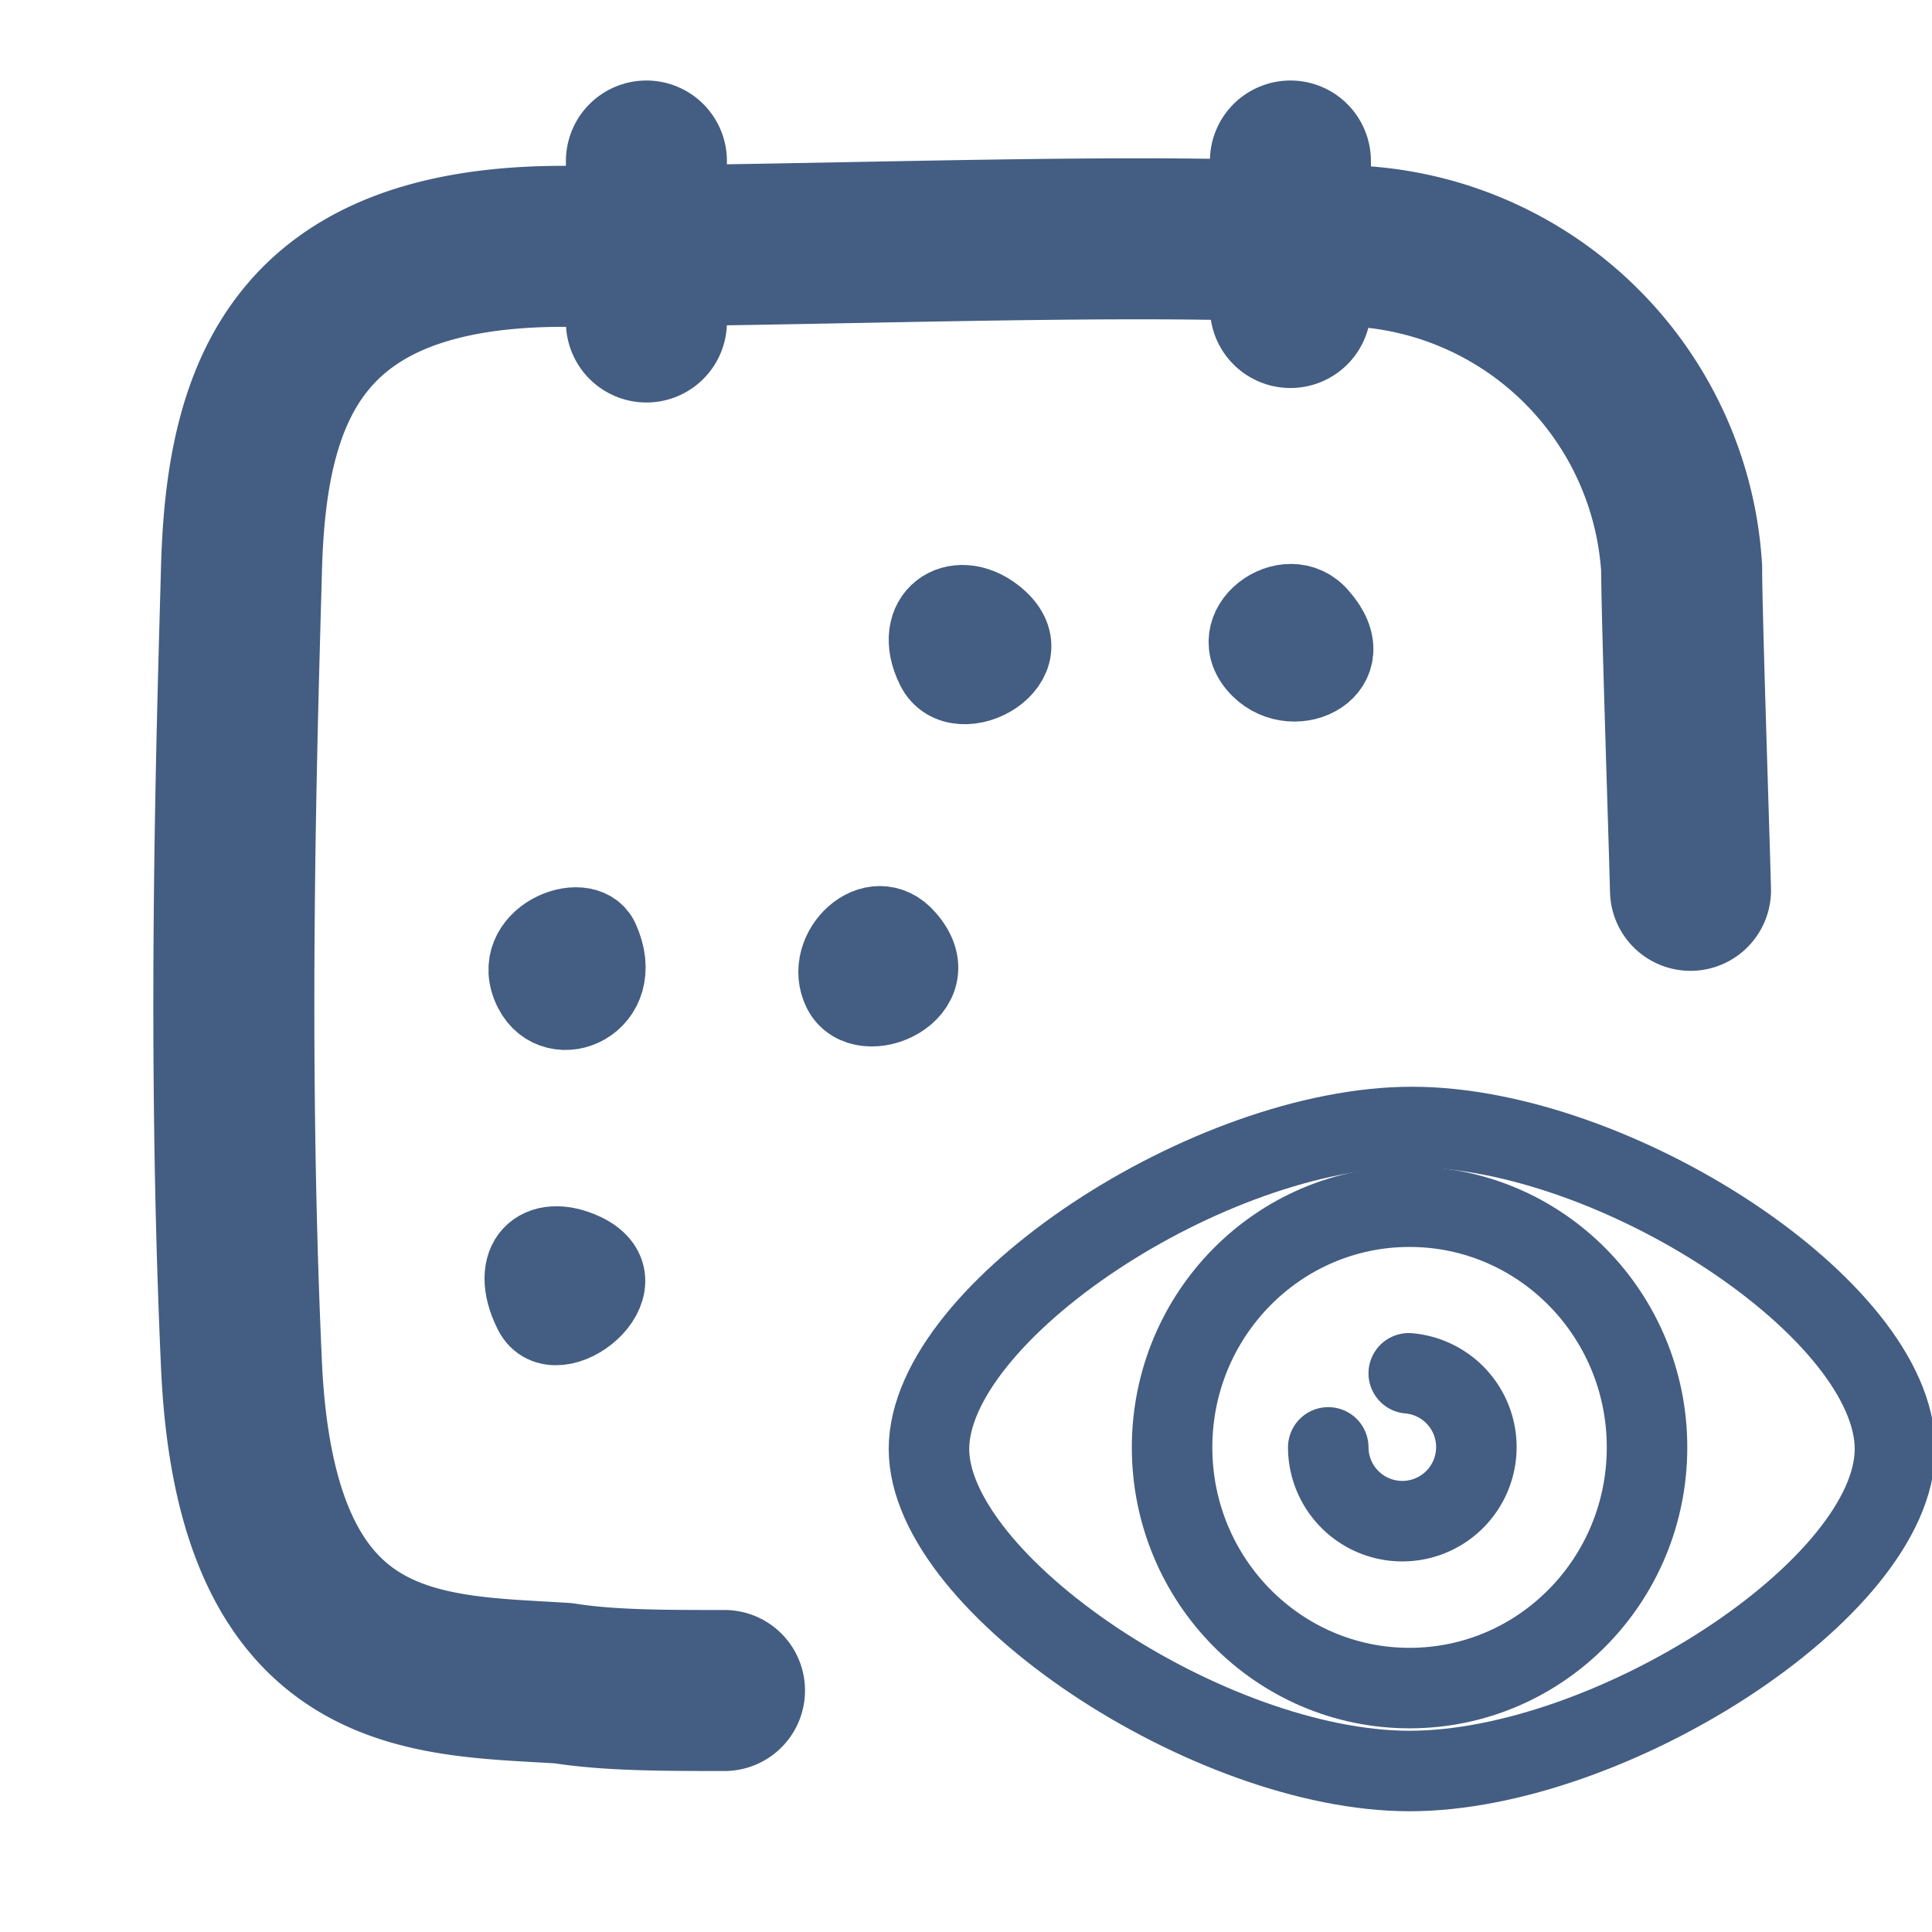
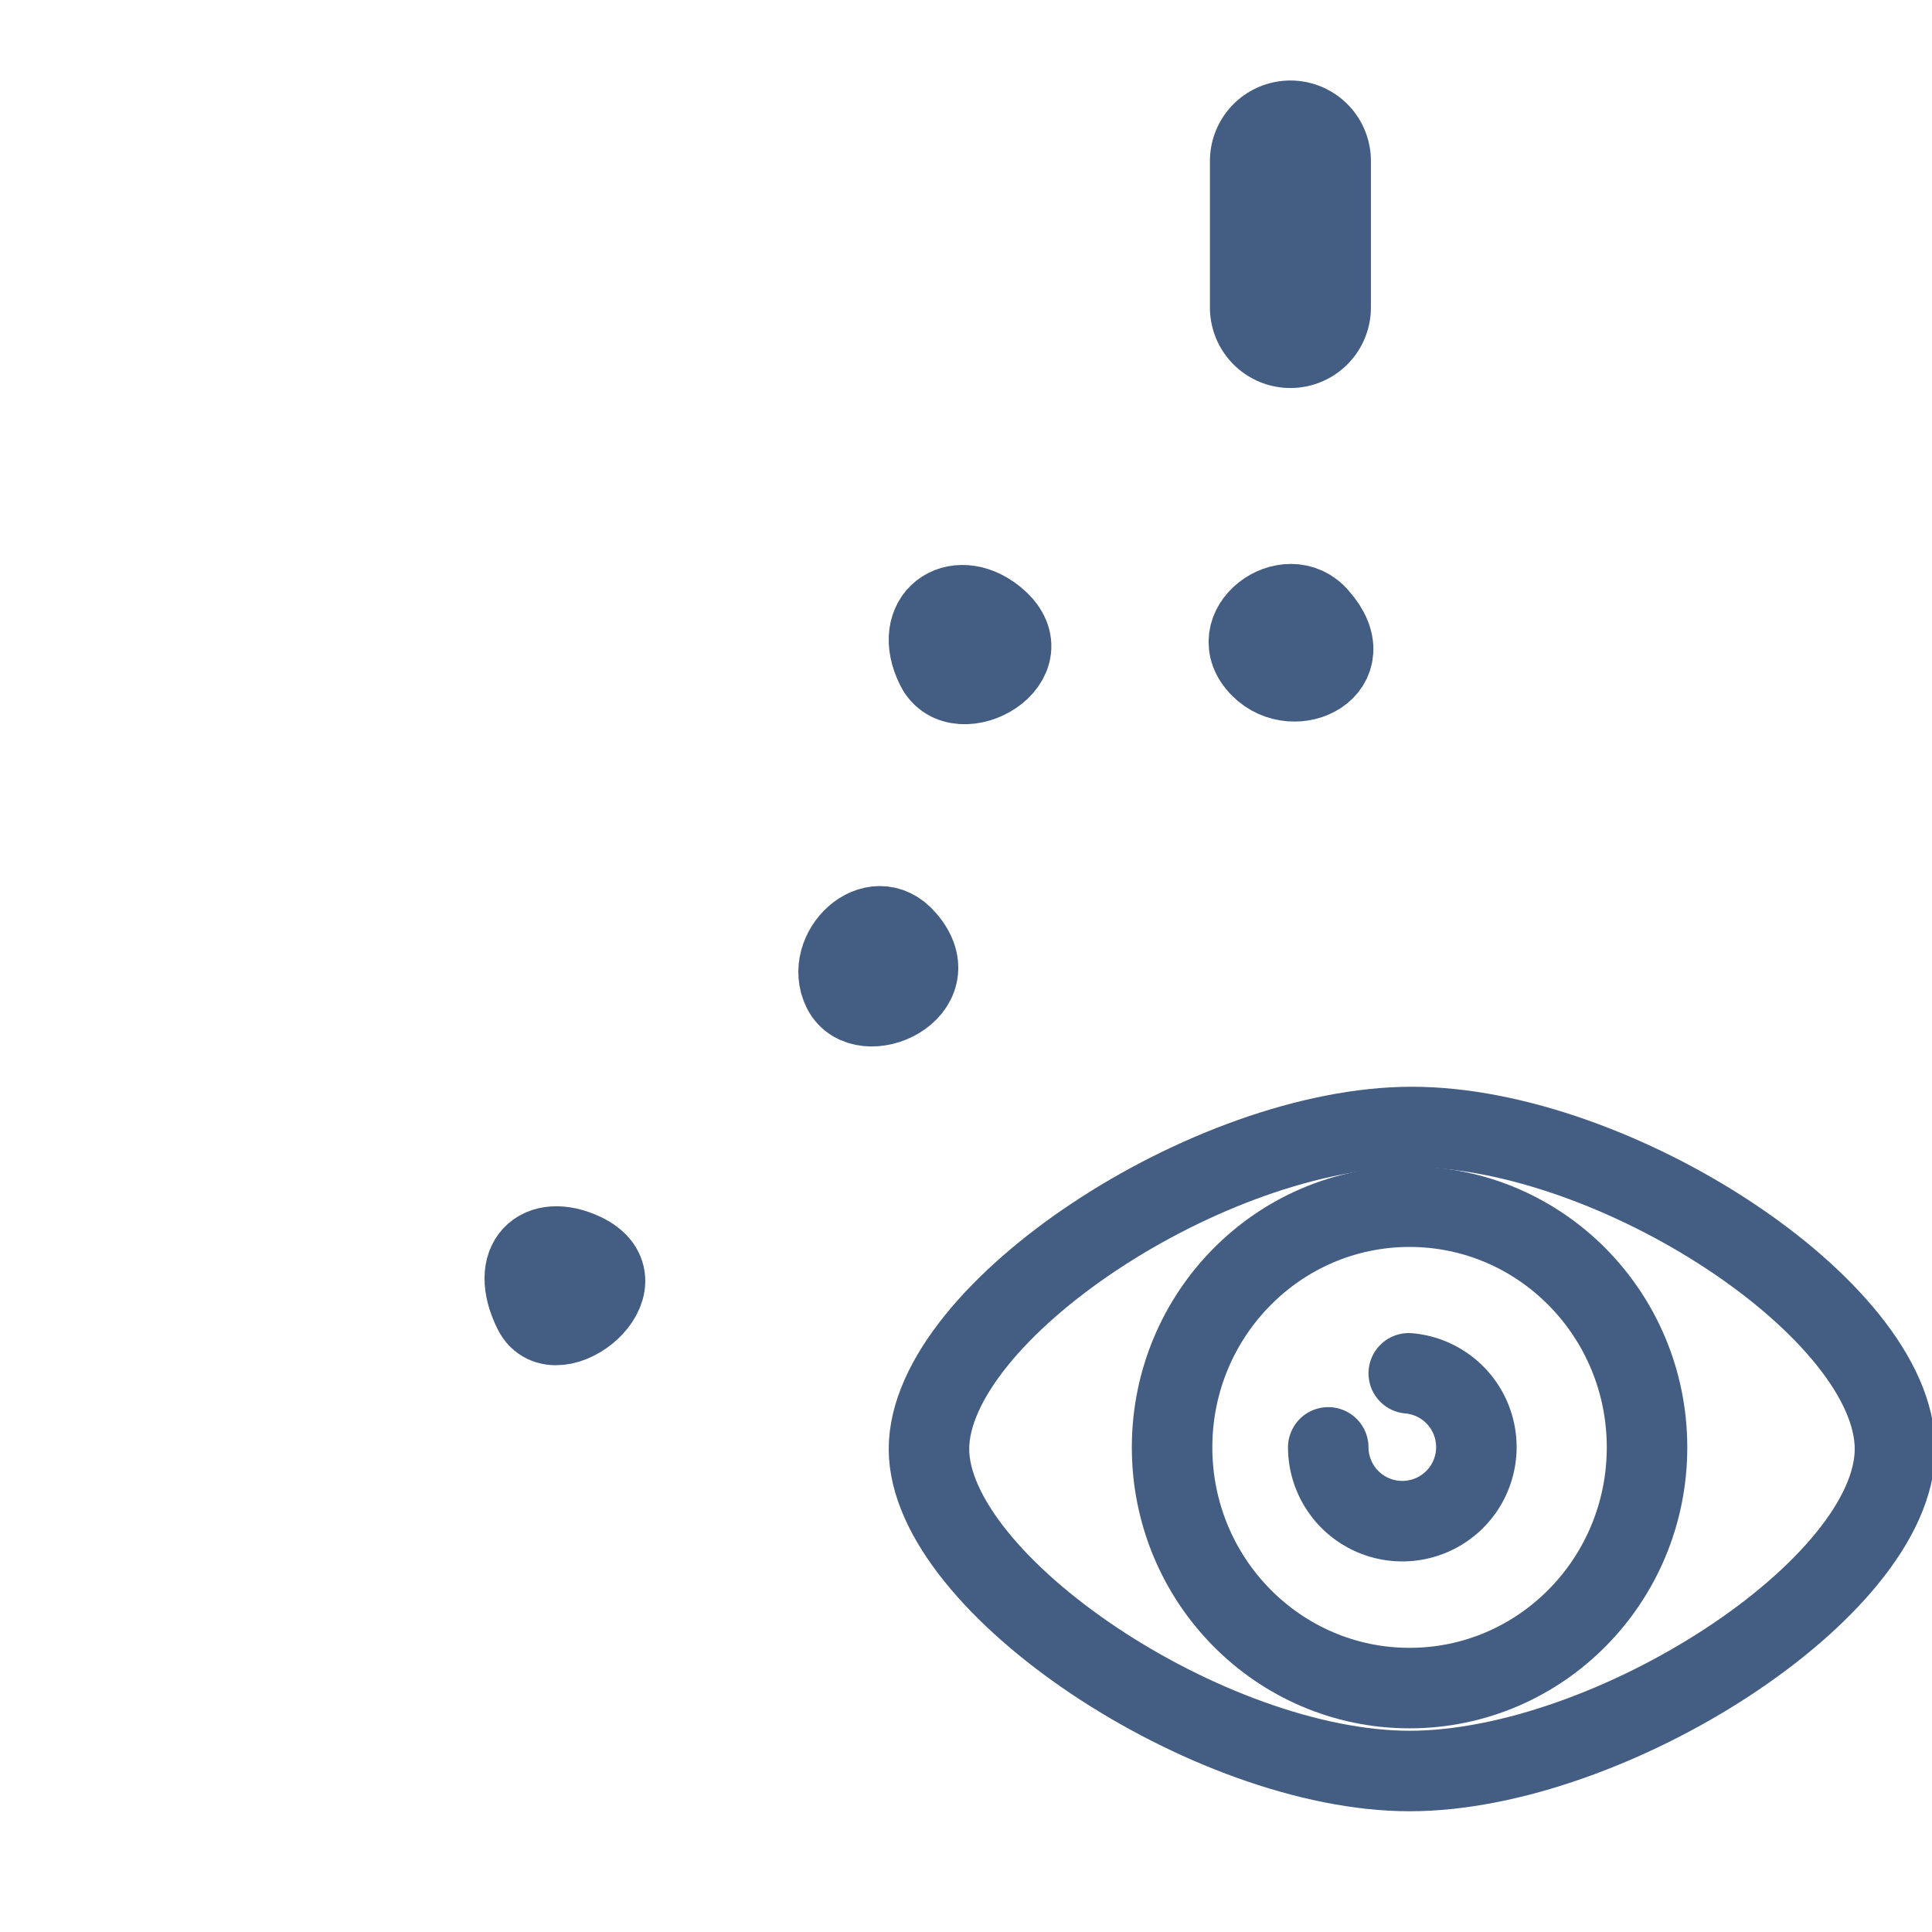
<svg xmlns="http://www.w3.org/2000/svg" width="24" height="24" viewBox="0 0 24 24">
  <defs>
    <style>.cls-1,.cls-2{fill:none;stroke:#445d82;stroke-linecap:round;stroke-linejoin:round;}.cls-1{stroke-width:2px;}.cls-3{fill:#d93644;fill-opacity:0;}</style>
  </defs>
  <g id="_24_Time_Report" data-name="24_Time Report">
-     <path id="Rectangle_271" data-name="Rectangle 271" class="cls-1" d="M9,21c-.76,0-1.43,0-2-.09-1.71-.11-3.82,0-4-3.95s-.06-7.72,0-9.9.68-4,4-4,7.81-.21,9.89,0a4.27,4.27,0,0,1,4,4c0,.55.09,3.22.11,4" />
-     <line id="Line_373" data-name="Line 373" class="cls-1" x1="8.03" y1="2" x2="8.03" y2="4" />
    <line id="Line_374" data-name="Line 374" class="cls-1" x1="16.03" y1="2" x2="16.03" y2="3.82" />
    <path class="cls-2" d="M15.66,8.29c.43.43,1.27,0,.72-.62C16,7.21,15.18,7.81,15.66,8.29Z" />
    <path class="cls-2" d="M11.63,8.29c.27.54,1.39-.09.72-.62C11.87,7.29,11.32,7.67,11.63,8.29Z" />
    <path class="cls-2" d="M10.47,12.3c.25.49,1.33,0,.78-.63C10.86,11.21,10.23,11.82,10.47,12.3Z" />
-     <path class="cls-2" d="M6.63,12.29c.27.54,1.16.16.81-.61C7.26,11.29,6.32,11.67,6.63,12.29Z" />
    <path class="cls-2" d="M6.63,16.29c.27.54,1.39-.35.62-.72C6.7,15.31,6.32,15.67,6.63,16.29Z" />
    <path class="cls-2" d="M11.54,18c0-1.7,3.48-4,6-4s6,2.27,6,4S20,22,17.51,22,11.54,19.68,11.54,18Z" />
    <ellipse class="cls-2" cx="17.51" cy="17.98" rx="2.95" ry="2.99" />
    <path class="cls-2" d="M17.5,17.06a.92.92,0,1,1-1,.92" />
    <path id="Container" class="cls-3" d="M0,0H24V24H0Z" />
  </g>
</svg>